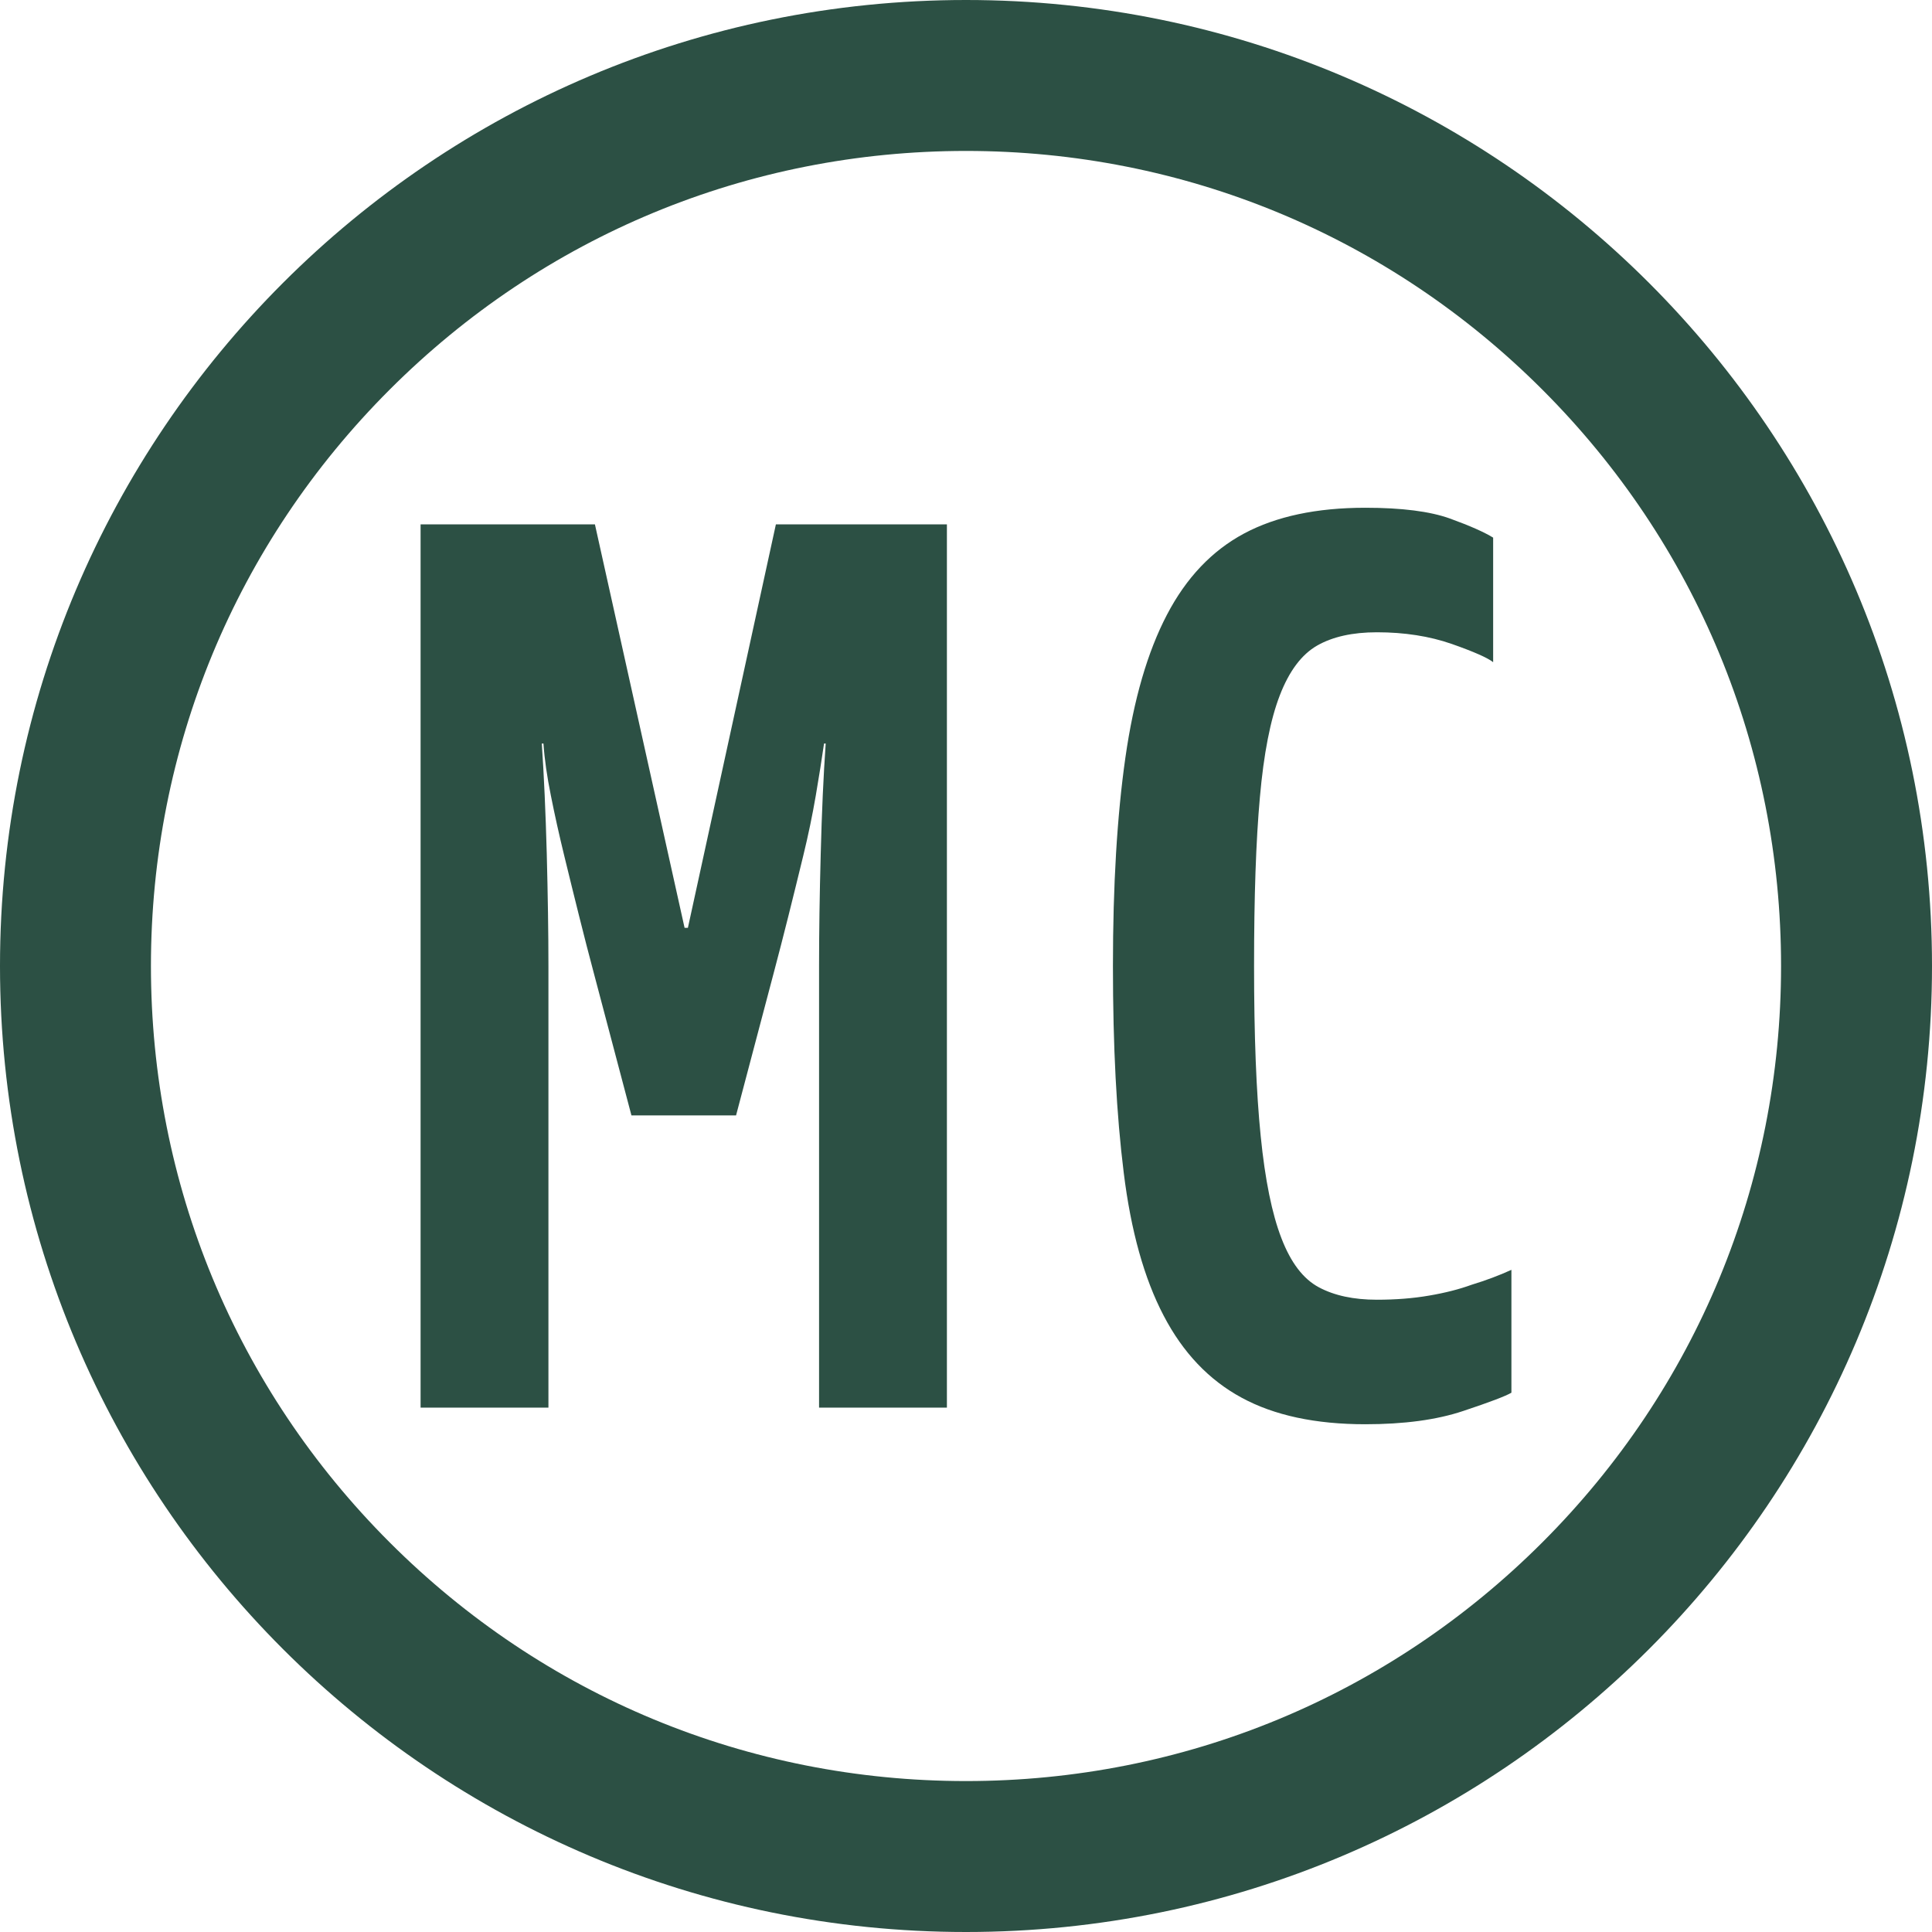
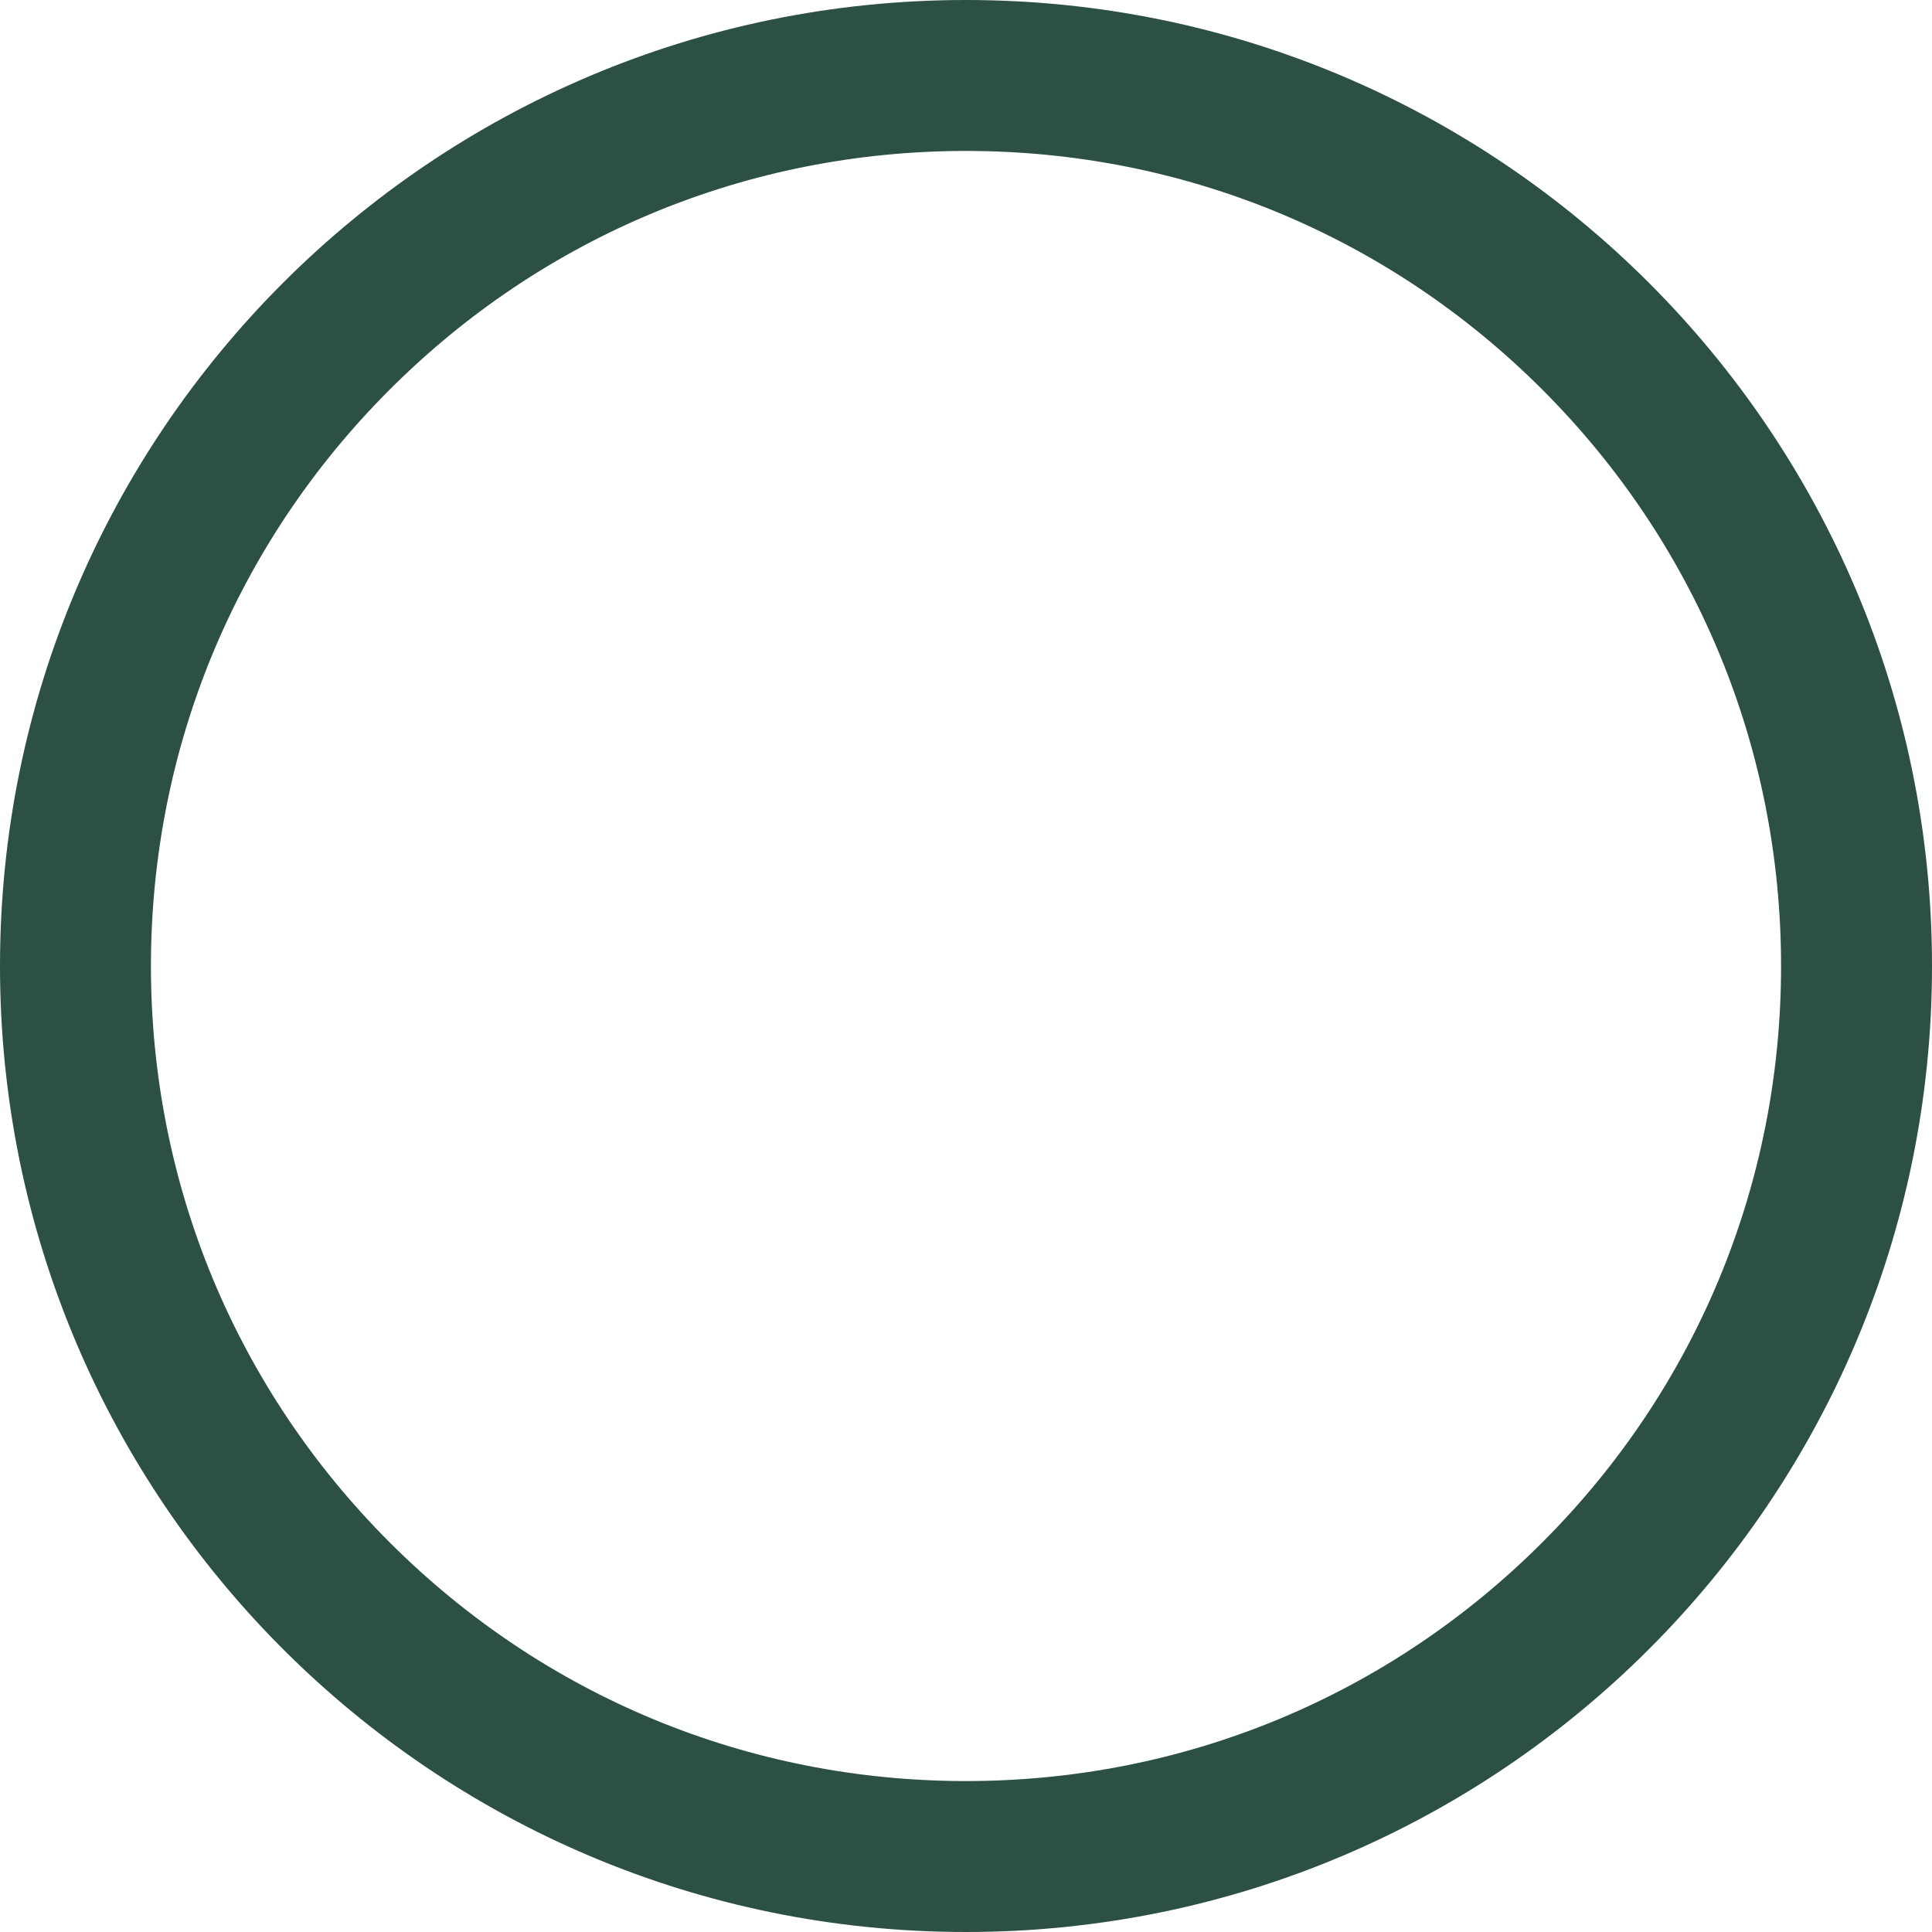
<svg xmlns="http://www.w3.org/2000/svg" id="_레이어_2" viewBox="0 0 256 256">
  <g id="_레이어_1-2">
    <g>
      <path d="m128,0C57.31,0,0,57.31,0,128s57.31,128,128,128,128-57.31,128-128S198.69,0,128,0Zm76.37,204.37c-20.4,20.4-47.52,31.63-76.37,31.63s-55.97-11.23-76.37-31.63-31.63-47.52-31.63-76.37,11.23-55.97,31.63-76.37,47.52-31.63,76.37-31.63,55.97,11.23,76.37,31.63,31.63,47.52,31.63,76.37-11.23,55.97-31.63,76.37Z" style="fill:#2c5044;" />
-       <path d="m91.15,122.94h-.44l-11.88-53.46h-23.1v117.04h16.94v-58.52c0-4.4-.08-9.35-.22-14.85-.15-5.5-.37-10.38-.66-14.63h.22c.14,2.06.47,4.37.99,6.93.51,2.57,1.1,5.21,1.76,7.92.66,2.72,1.32,5.39,1.98,8.03.66,2.64,1.28,5.06,1.87,7.26l5.06,19.14h13.86l5.06-19.14c.58-2.2,1.21-4.62,1.87-7.26.66-2.64,1.32-5.31,1.98-8.03.66-2.71,1.21-5.35,1.65-7.92.44-2.56.8-4.87,1.1-6.93h.22c-.3,4.26-.52,9.13-.66,14.63-.15,5.5-.22,10.45-.22,14.85v58.52h16.94v-117.04h-22.66l-11.66,53.46Z" style="fill:#2c5044;" />
-       <path d="m189.38,171.67c-2.13.37-4.44.55-6.93.55-3.08,0-5.65-.55-7.7-1.65-2.06-1.1-3.71-3.26-4.95-6.49-1.25-3.22-2.17-7.73-2.75-13.53-.59-5.79-.88-13.31-.88-22.55s.25-16.53.77-22.33c.51-5.79,1.39-10.3,2.64-13.53,1.24-3.22,2.89-5.42,4.95-6.6,2.05-1.17,4.69-1.76,7.92-1.76,3.66,0,6.96.52,9.9,1.54,2.93,1.03,4.76,1.84,5.5,2.42v-16.5c-1.18-.73-3.08-1.57-5.72-2.53-2.64-.95-6.38-1.43-11.22-1.43-6.46,0-11.81,1.14-16.06,3.41-4.26,2.28-7.67,5.87-10.23,10.78-2.57,4.92-4.4,11.22-5.5,18.92-1.1,7.7-1.65,16.91-1.65,27.61s.47,19.69,1.43,27.39c.95,7.7,2.71,14.01,5.28,18.92,2.56,4.92,6.01,8.55,10.34,10.89,4.32,2.35,9.79,3.52,16.39,3.52,5.13,0,9.46-.58,12.98-1.76,3.52-1.17,5.64-1.98,6.38-2.42v-16.28c-1.62.74-3.38,1.4-5.28,1.98-1.62.59-3.49,1.07-5.61,1.43Z" style="fill:#2c5044;" />
    </g>
  </g>
</svg>